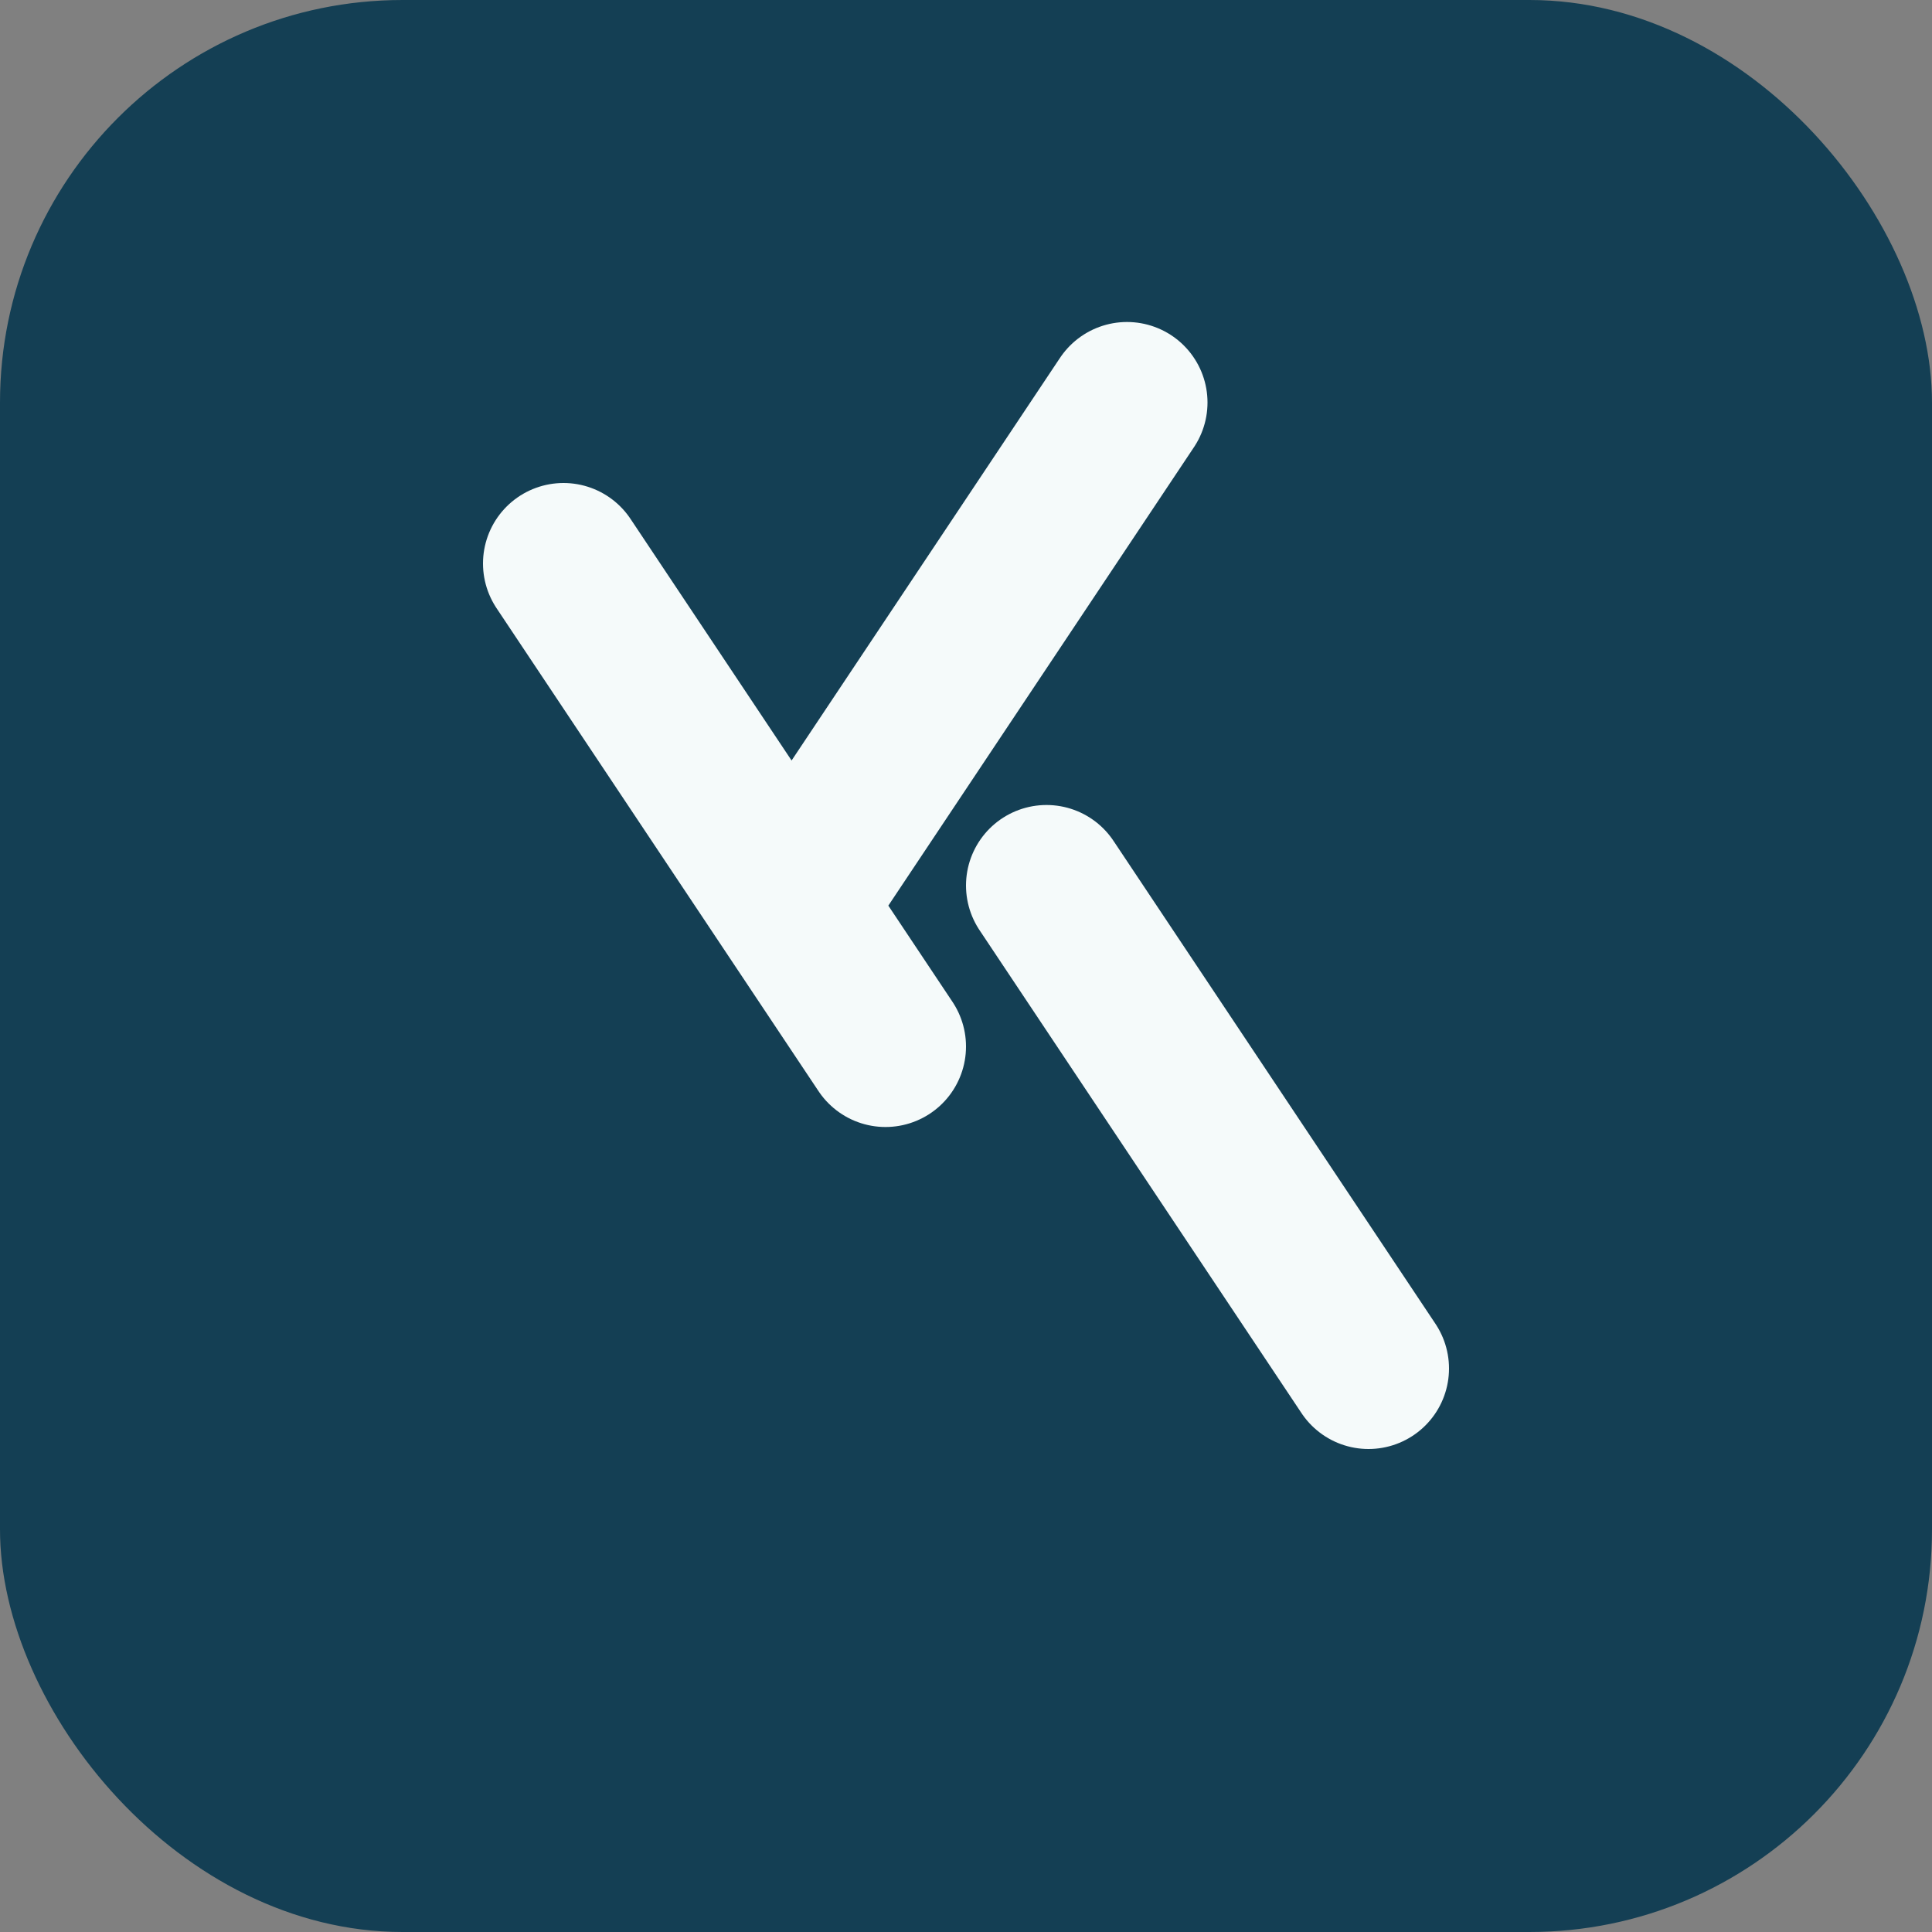
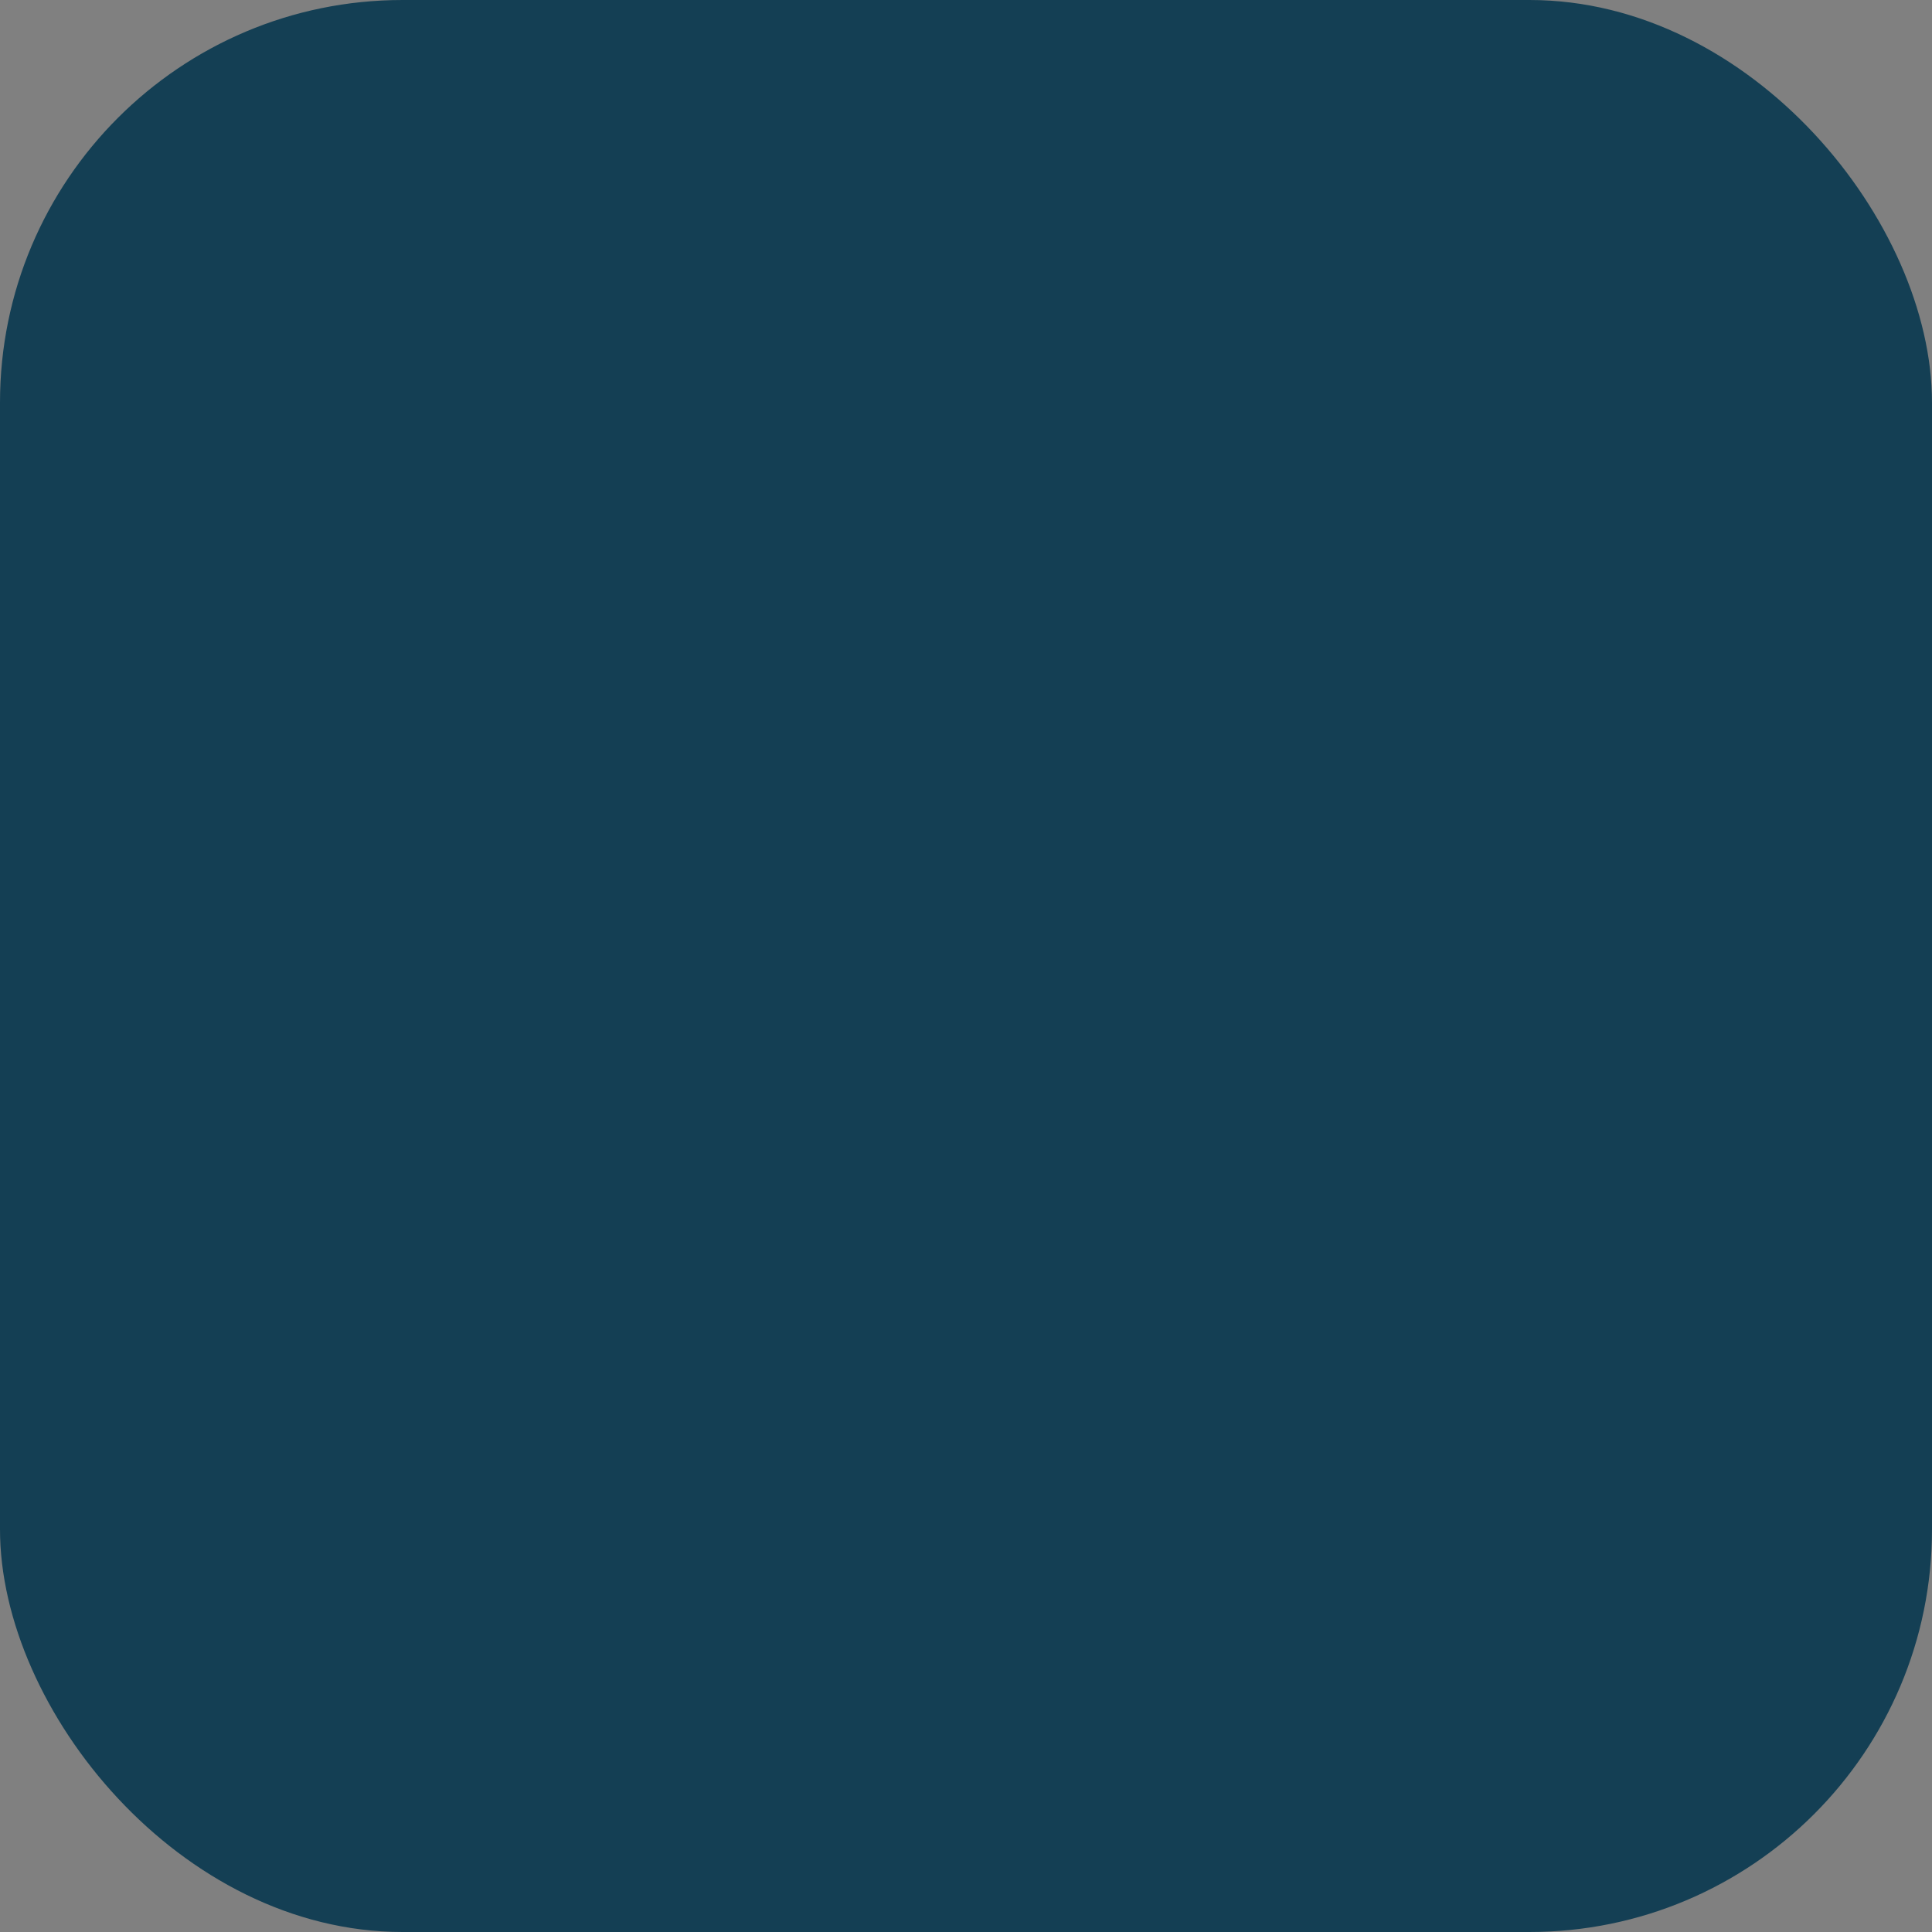
<svg xmlns="http://www.w3.org/2000/svg" width="24" height="24" viewBox="0 0 24 24">
  <rect x="0" y="0" width="24" height="24" fill="#808080" stroke="none" />
  <rect width="24" height="24" rx="5" fill="#143F54" />
-   <path d="M7 7l4 6M13 11l4 6M10 11l4-6" stroke="#F5FAFA" stroke-width="2" stroke-linecap="round" />
</svg>